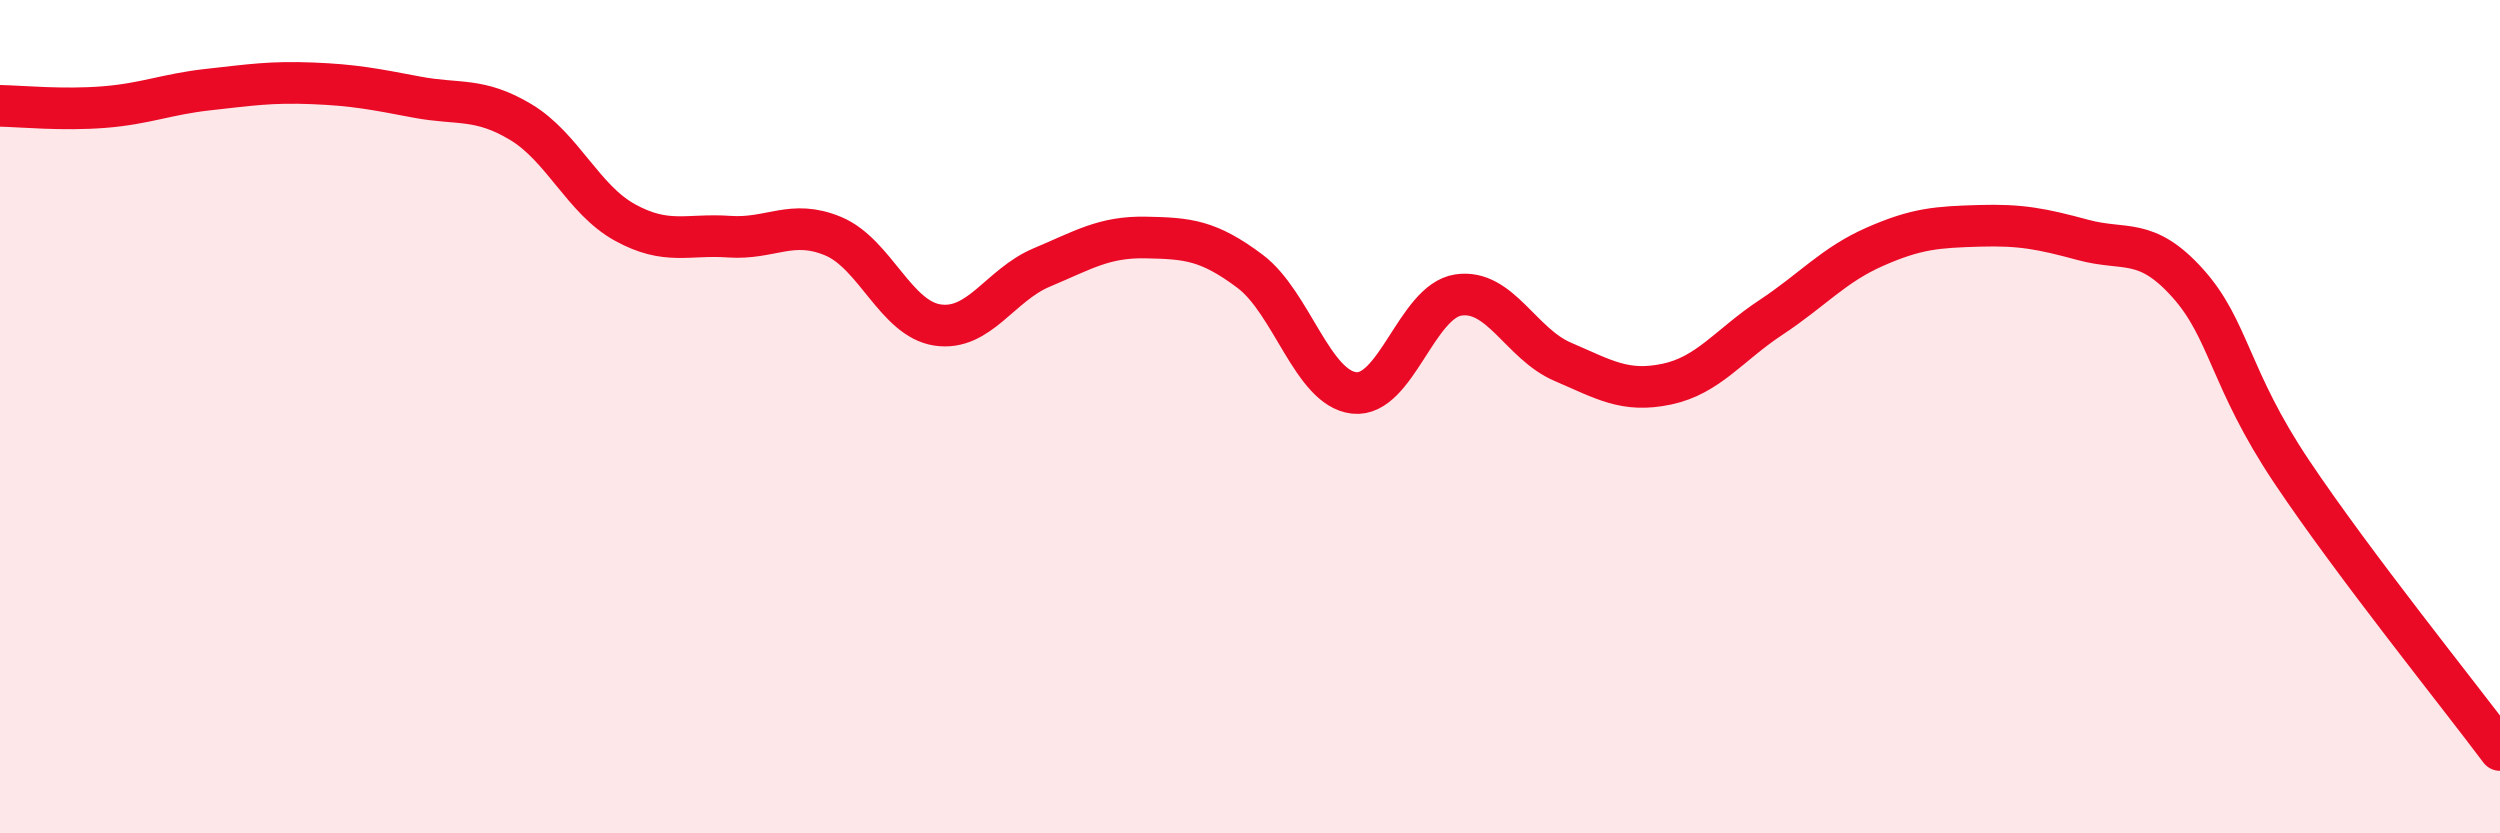
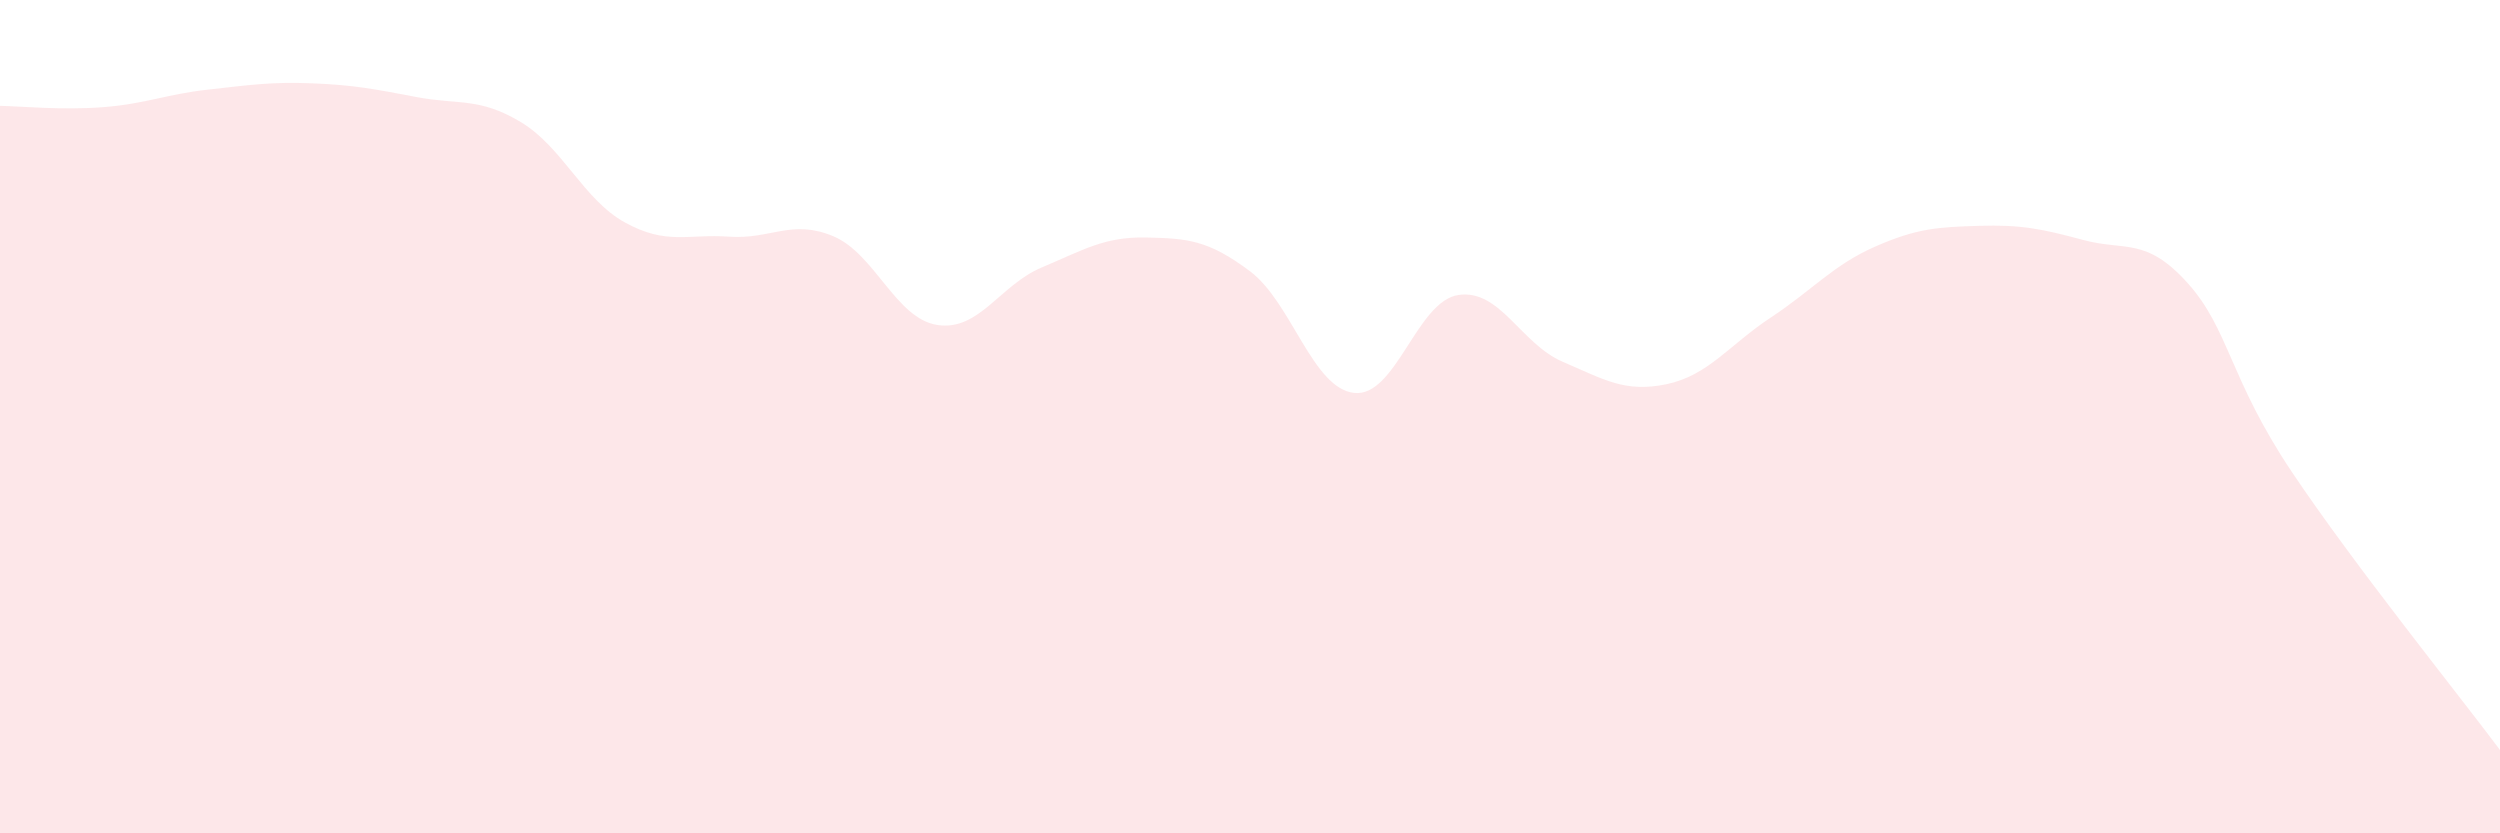
<svg xmlns="http://www.w3.org/2000/svg" width="60" height="20" viewBox="0 0 60 20">
  <path d="M 0,2.54 C 0.5,2.55 1.5,2.65 2.5,2.57 C 3.5,2.49 4,2.26 5,2.15 C 6,2.04 6.5,1.96 7.5,2 C 8.5,2.04 9,2.14 10,2.33 C 11,2.52 11.5,2.33 12.5,2.93 C 13.5,3.53 14,4.79 15,5.34 C 16,5.89 16.5,5.61 17.5,5.68 C 18.5,5.75 19,5.25 20,5.67 C 21,6.09 21.5,7.65 22.5,7.8 C 23.5,7.95 24,6.84 25,6.42 C 26,6 26.5,5.68 27.5,5.7 C 28.5,5.72 29,5.76 30,6.51 C 31,7.26 31.5,9.32 32.5,9.43 C 33.5,9.54 34,7.23 35,7.08 C 36,6.93 36.5,8.25 37.5,8.68 C 38.5,9.11 39,9.43 40,9.22 C 41,9.01 41.5,8.28 42.5,7.62 C 43.5,6.96 44,6.36 45,5.92 C 46,5.48 46.5,5.45 47.5,5.42 C 48.5,5.39 49,5.49 50,5.76 C 51,6.03 51.5,5.68 52.5,6.79 C 53.5,7.9 53.5,9.08 55,11.32 C 56.5,13.56 59,16.66 60,18L60 20L0 20Z" fill="#EB0A25" opacity="0.1" stroke-linecap="round" stroke-linejoin="round" />
-   <path d="M 0,2.54 C 0.5,2.55 1.5,2.65 2.5,2.57 C 3.5,2.49 4,2.26 5,2.15 C 6,2.04 6.5,1.96 7.5,2 C 8.5,2.04 9,2.14 10,2.33 C 11,2.52 11.5,2.33 12.5,2.93 C 13.5,3.53 14,4.79 15,5.34 C 16,5.89 16.5,5.61 17.5,5.68 C 18.5,5.75 19,5.25 20,5.67 C 21,6.09 21.5,7.65 22.5,7.8 C 23.5,7.95 24,6.84 25,6.42 C 26,6 26.5,5.68 27.5,5.7 C 28.5,5.72 29,5.76 30,6.51 C 31,7.26 31.5,9.32 32.5,9.43 C 33.5,9.54 34,7.23 35,7.08 C 36,6.93 36.5,8.25 37.5,8.68 C 38.5,9.11 39,9.43 40,9.22 C 41,9.01 41.5,8.28 42.5,7.62 C 43.5,6.96 44,6.36 45,5.92 C 46,5.48 46.5,5.45 47.5,5.42 C 48.5,5.39 49,5.49 50,5.76 C 51,6.03 51.5,5.68 52.5,6.79 C 53.5,7.9 53.5,9.08 55,11.32 C 56.5,13.56 59,16.66 60,18" stroke="#EB0A25" stroke-width="1" fill="none" stroke-linecap="round" stroke-linejoin="round" />
</svg>